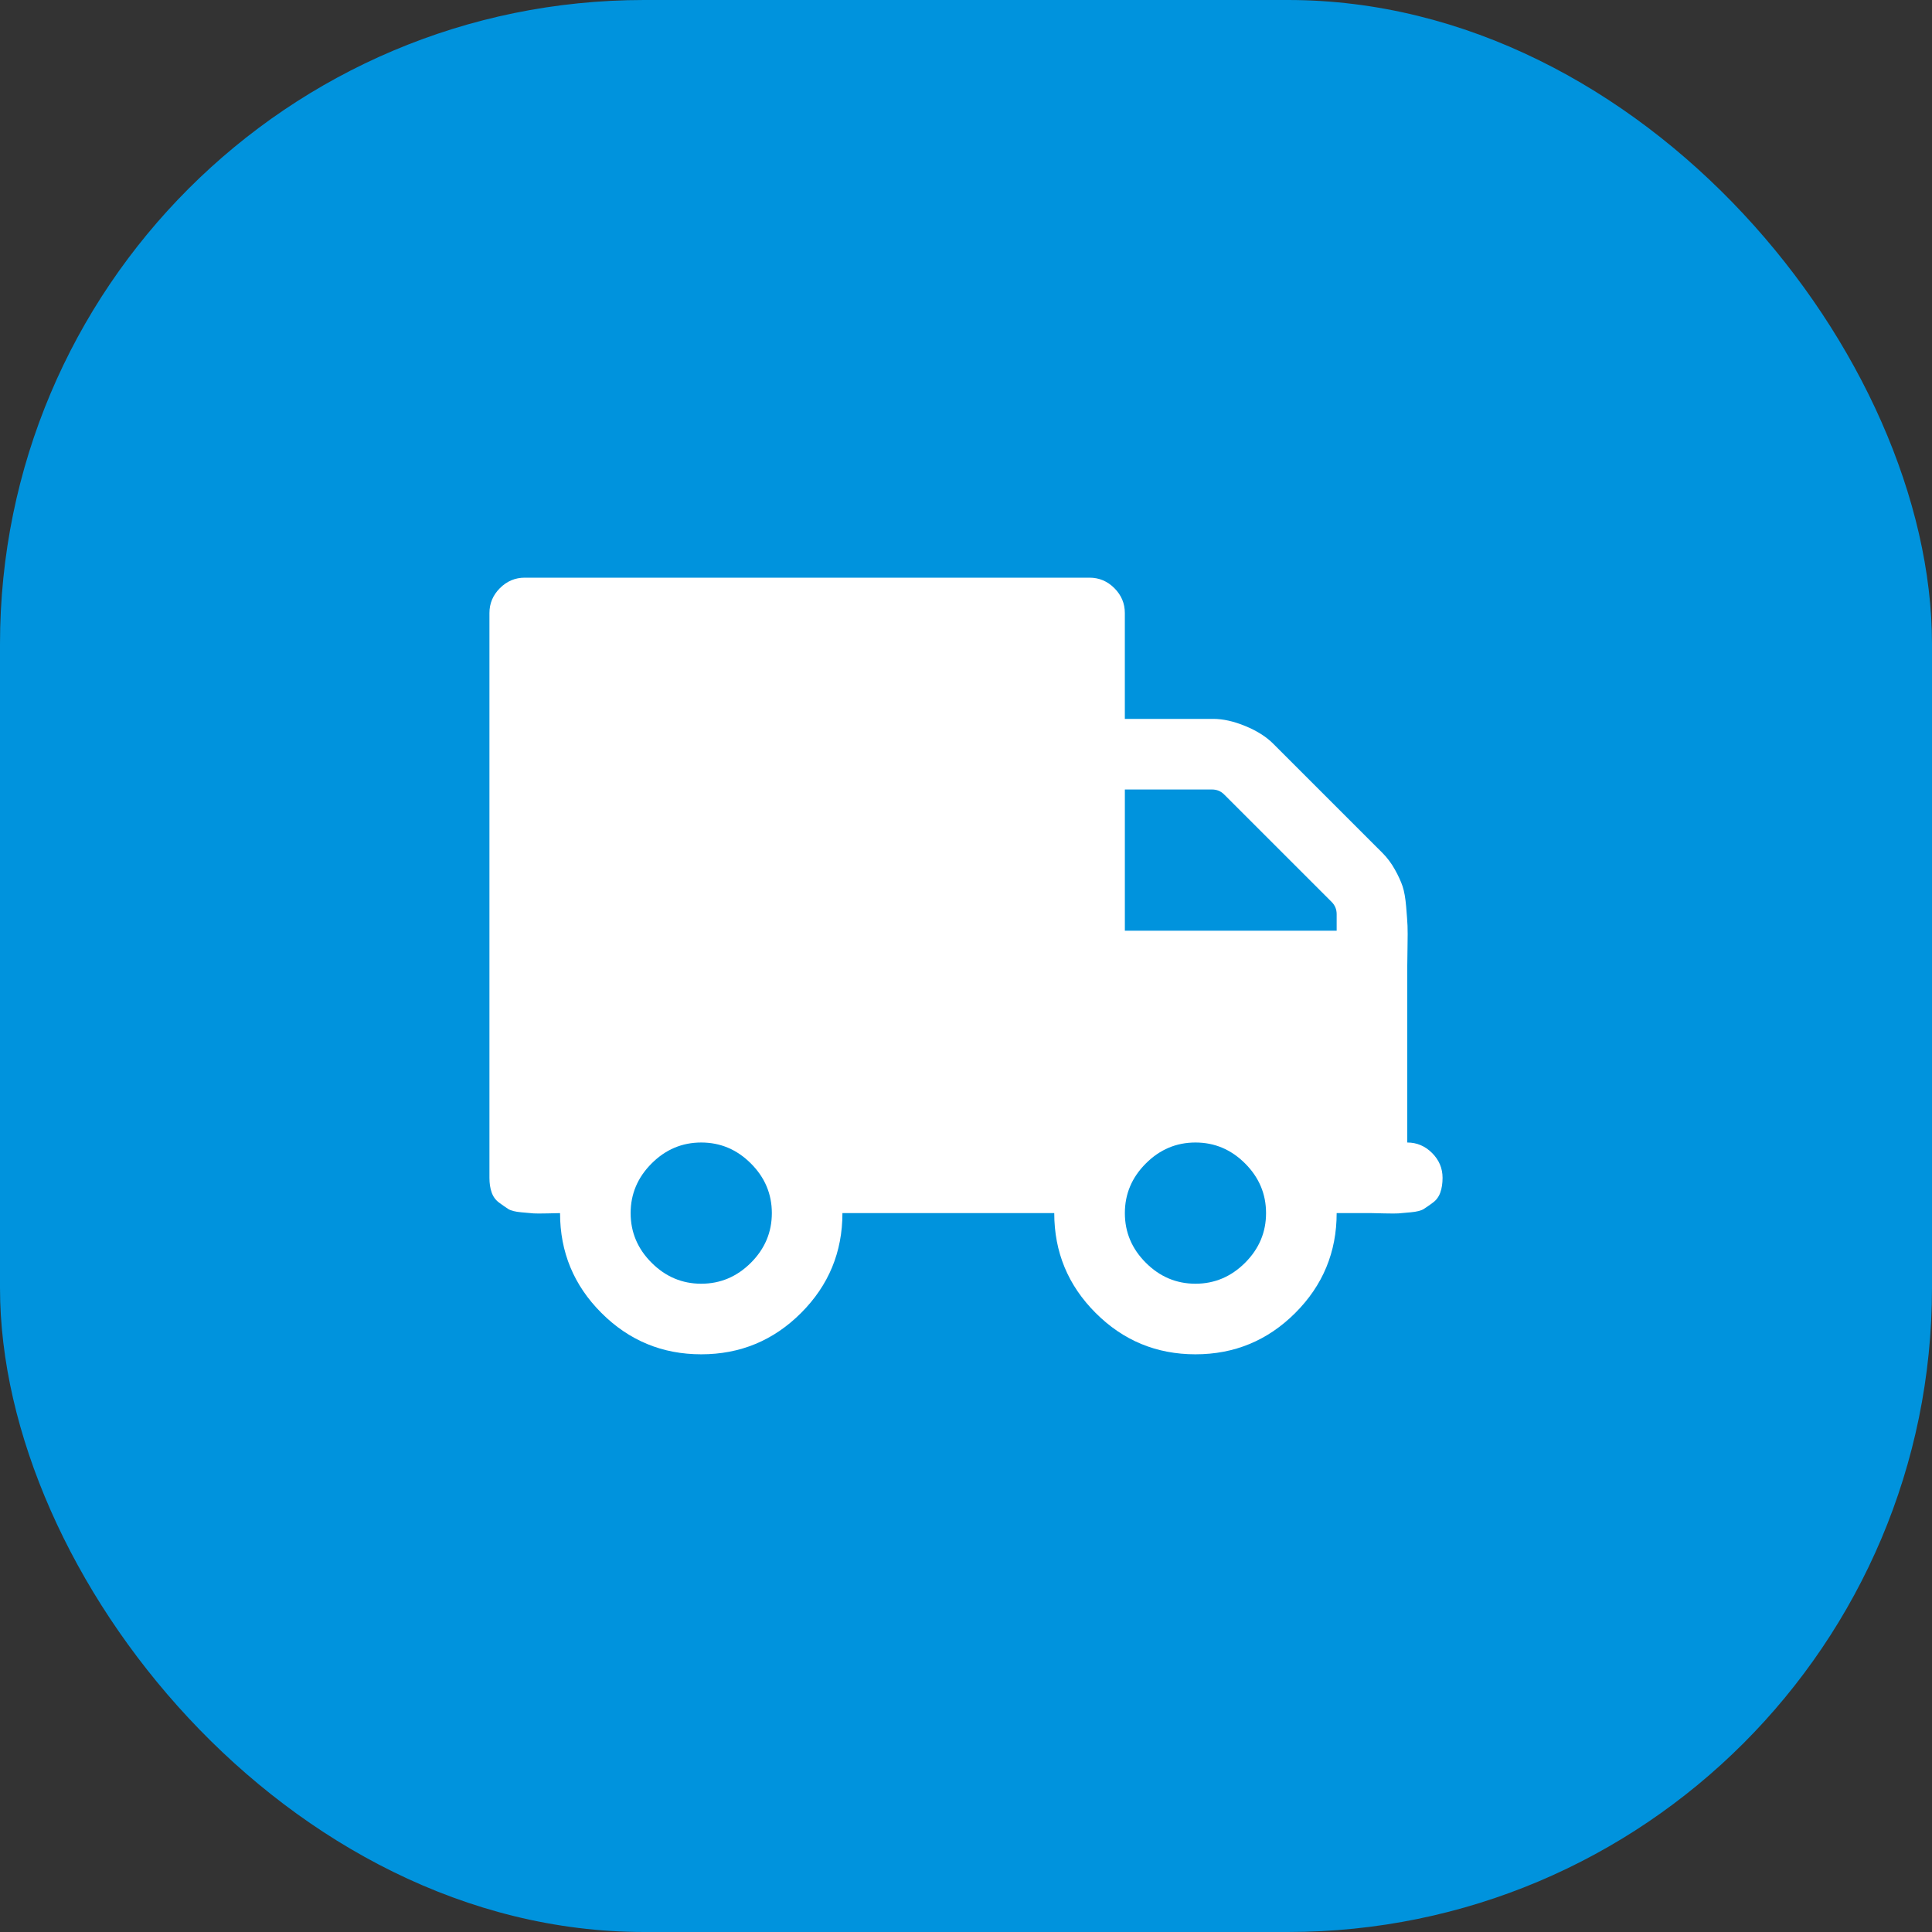
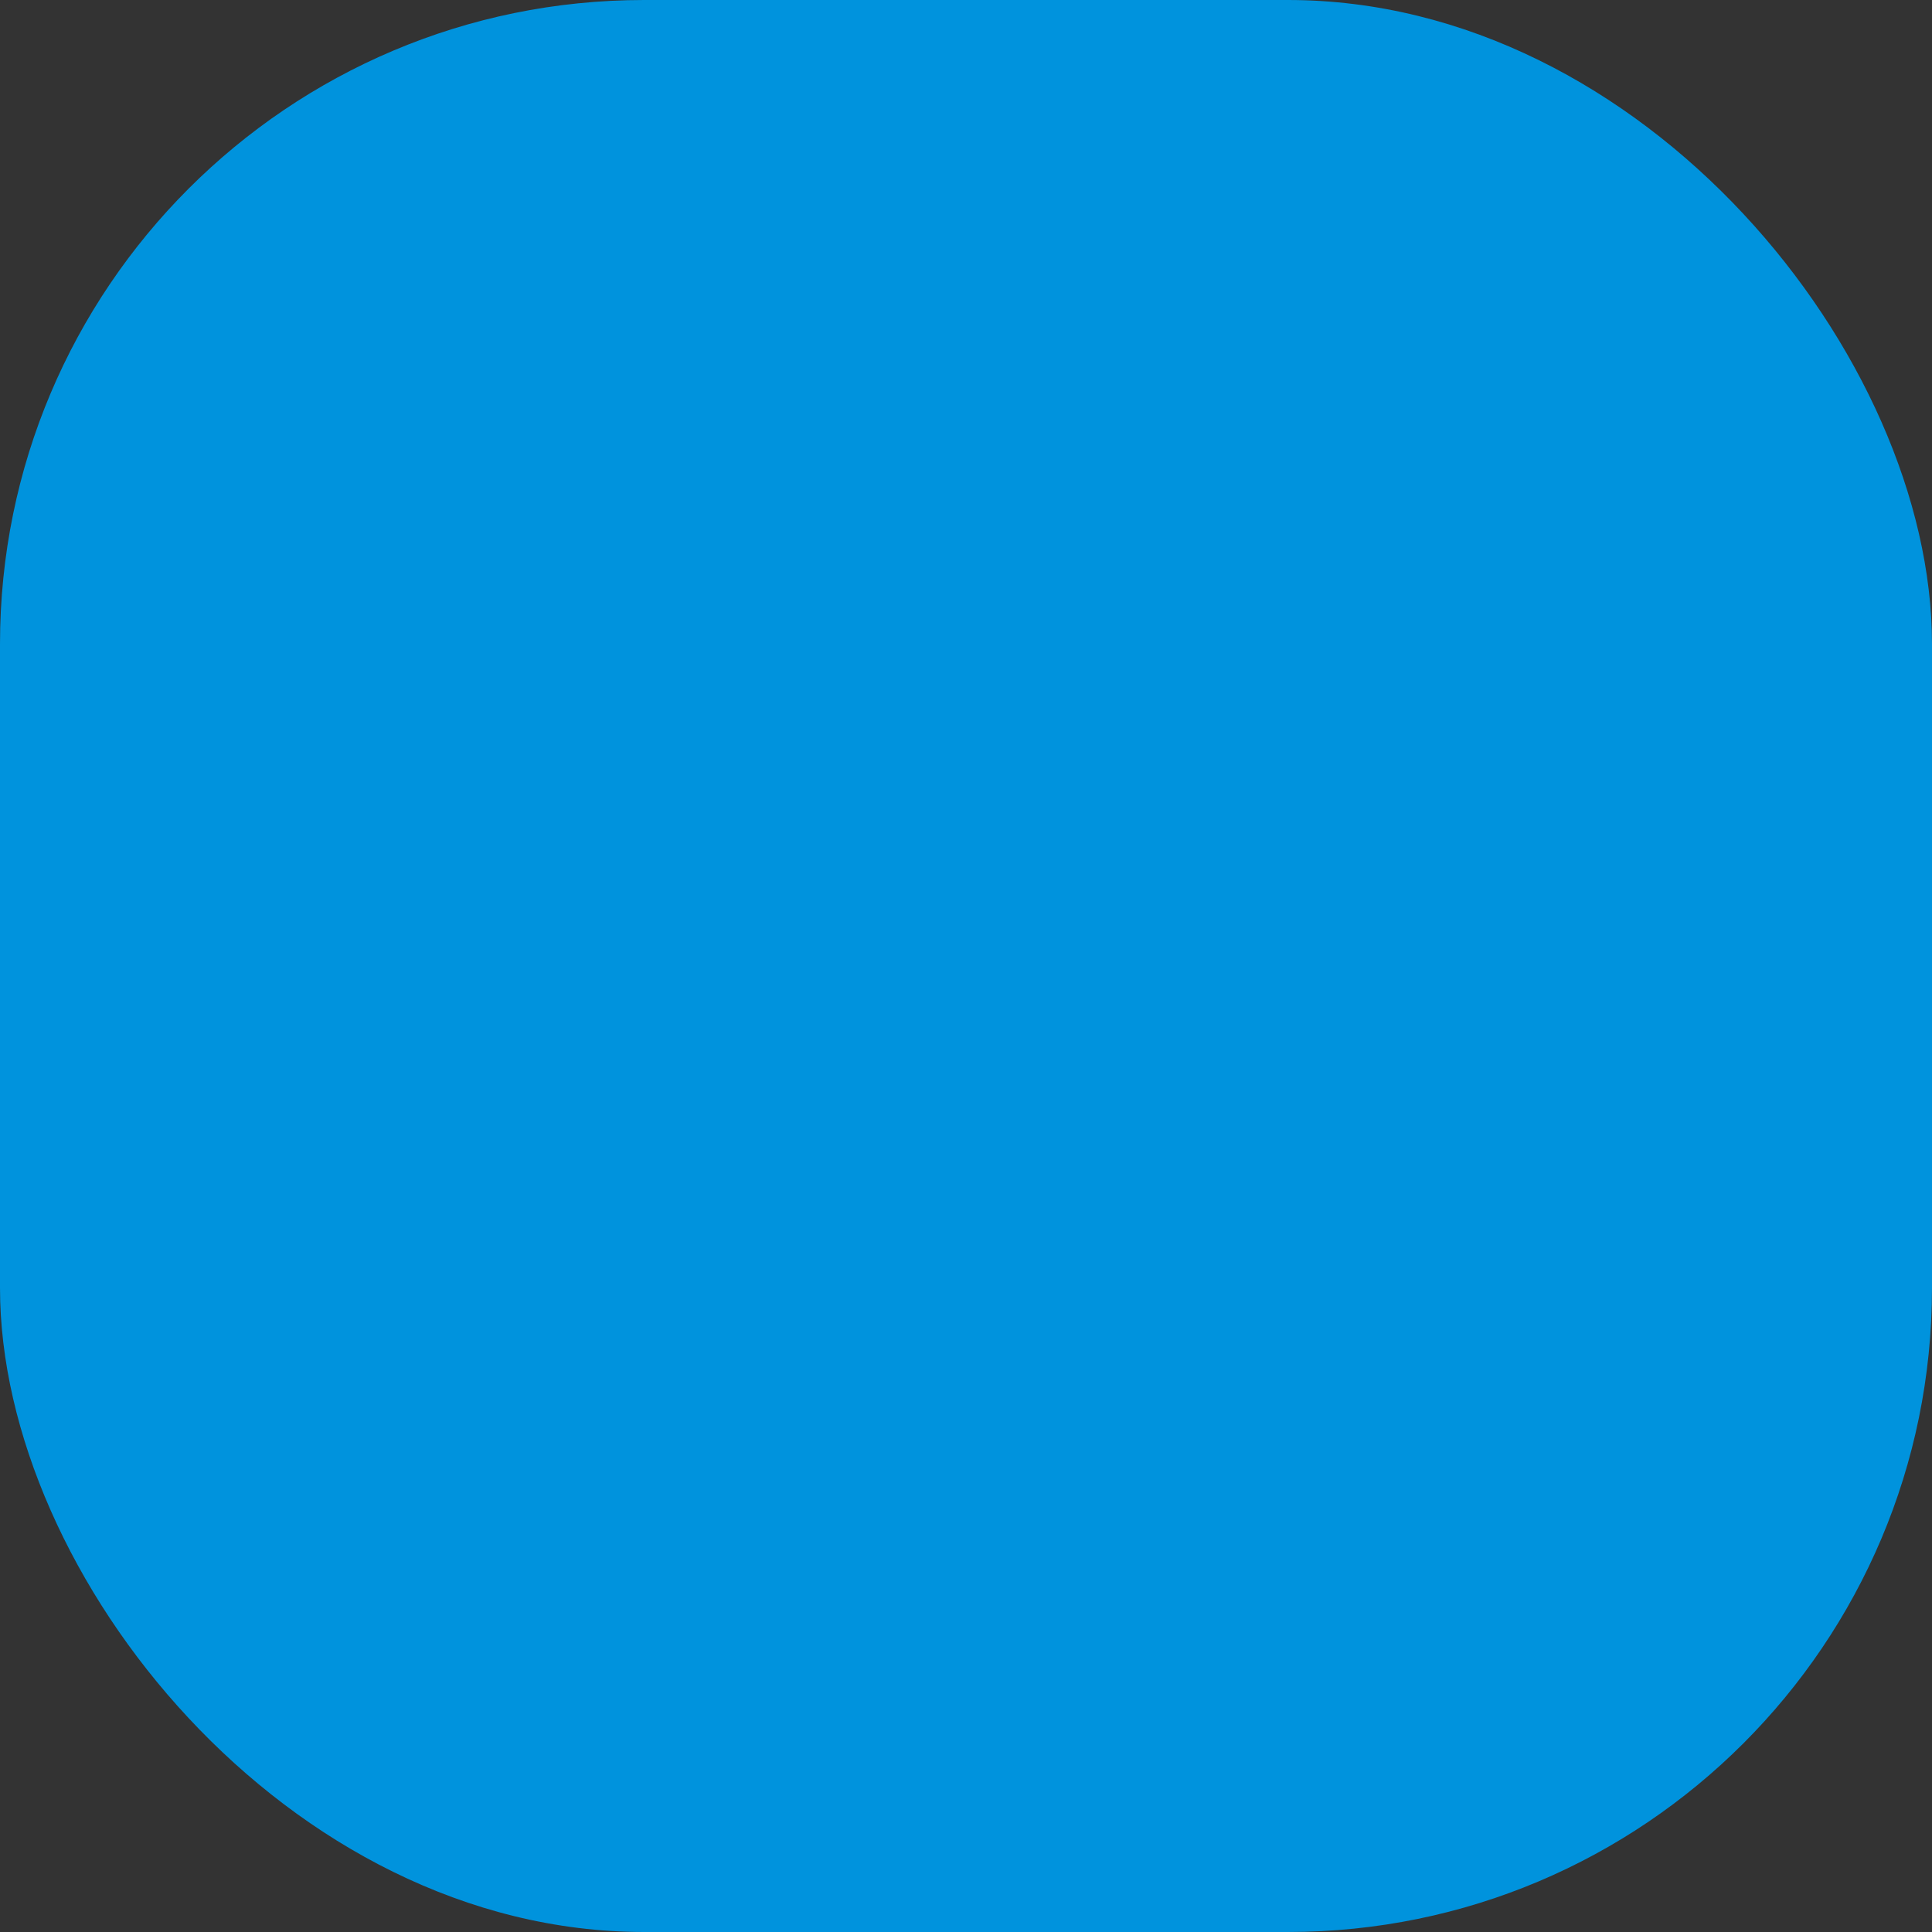
<svg xmlns="http://www.w3.org/2000/svg" width="75" height="75" viewBox="0 0 75 75" fill="none">
  <rect x="0" y="0" width="75" height="75" fill="#333333" stroke="none" />
  <rect width="75" height="75" rx="25" fill="#0093DD" />
-   <path d="M19.406 22.832C19.677 22.561 19.999 22.425 20.37 22.425H42.296C42.667 22.425 42.989 22.561 43.26 22.832C43.531 23.104 43.666 23.425 43.666 23.796V27.907H47.093C47.478 27.907 47.896 28 48.345 28.186C48.795 28.371 49.155 28.599 49.426 28.871L53.666 33.11C53.852 33.296 54.012 33.51 54.148 33.753C54.283 33.995 54.383 34.213 54.448 34.406C54.512 34.599 54.559 34.862 54.587 35.198C54.615 35.534 54.633 35.78 54.64 35.937C54.647 36.094 54.647 36.365 54.64 36.751C54.633 37.136 54.63 37.386 54.63 37.5V44.352C55.001 44.352 55.322 44.488 55.593 44.759C55.864 45.03 56 45.351 56 45.722C56 45.936 55.972 46.126 55.914 46.29C55.857 46.454 55.761 46.586 55.625 46.686C55.51 46.772 55.392 46.854 55.272 46.932C55.172 46.996 55.004 47.039 54.769 47.061C54.533 47.082 54.373 47.096 54.287 47.104C54.201 47.11 54.019 47.11 53.741 47.104C53.462 47.096 53.302 47.093 53.259 47.093H51.889C51.889 48.606 51.353 49.898 50.283 50.968C49.212 52.039 47.92 52.574 46.407 52.574C44.894 52.574 43.602 52.039 42.532 50.968C41.461 49.898 40.926 48.606 40.926 47.093H32.703C32.703 48.606 32.168 49.898 31.098 50.968C30.027 52.039 28.735 52.574 27.222 52.574C25.709 52.574 24.418 52.039 23.347 50.968C22.276 49.898 21.741 48.606 21.741 47.093C21.698 47.093 21.538 47.096 21.259 47.104C20.981 47.11 20.799 47.11 20.713 47.104C20.627 47.096 20.466 47.082 20.231 47.061C19.996 47.039 19.828 46.996 19.728 46.932C19.628 46.868 19.511 46.786 19.375 46.686C19.239 46.586 19.143 46.454 19.086 46.29C19.028 46.126 19 45.936 19 45.722V23.796C19 23.425 19.135 23.104 19.406 22.832ZM44.481 49.02C45.023 49.562 45.665 49.834 46.408 49.834C47.15 49.834 47.792 49.562 48.335 49.02C48.877 48.478 49.148 47.835 49.148 47.093C49.148 46.351 48.877 45.708 48.335 45.166C47.792 44.623 47.15 44.352 46.408 44.352C45.665 44.352 45.023 44.623 44.481 45.166C43.938 45.708 43.667 46.351 43.667 47.093C43.667 47.835 43.938 48.478 44.481 49.02ZM43.667 36.13H51.889V35.487C51.889 35.302 51.825 35.145 51.697 35.016L47.521 30.841C47.393 30.712 47.235 30.648 47.05 30.648H43.667V36.13ZM25.295 49.02C25.837 49.562 26.48 49.834 27.222 49.834C27.965 49.834 28.607 49.562 29.15 49.02C29.692 48.478 29.963 47.835 29.963 47.093C29.963 46.351 29.692 45.708 29.15 45.166C28.607 44.623 27.965 44.352 27.222 44.352C26.48 44.352 25.837 44.623 25.295 45.166C24.753 45.708 24.481 46.351 24.481 47.093C24.481 47.835 24.752 48.478 25.295 49.02Z" fill="white" />
</svg>